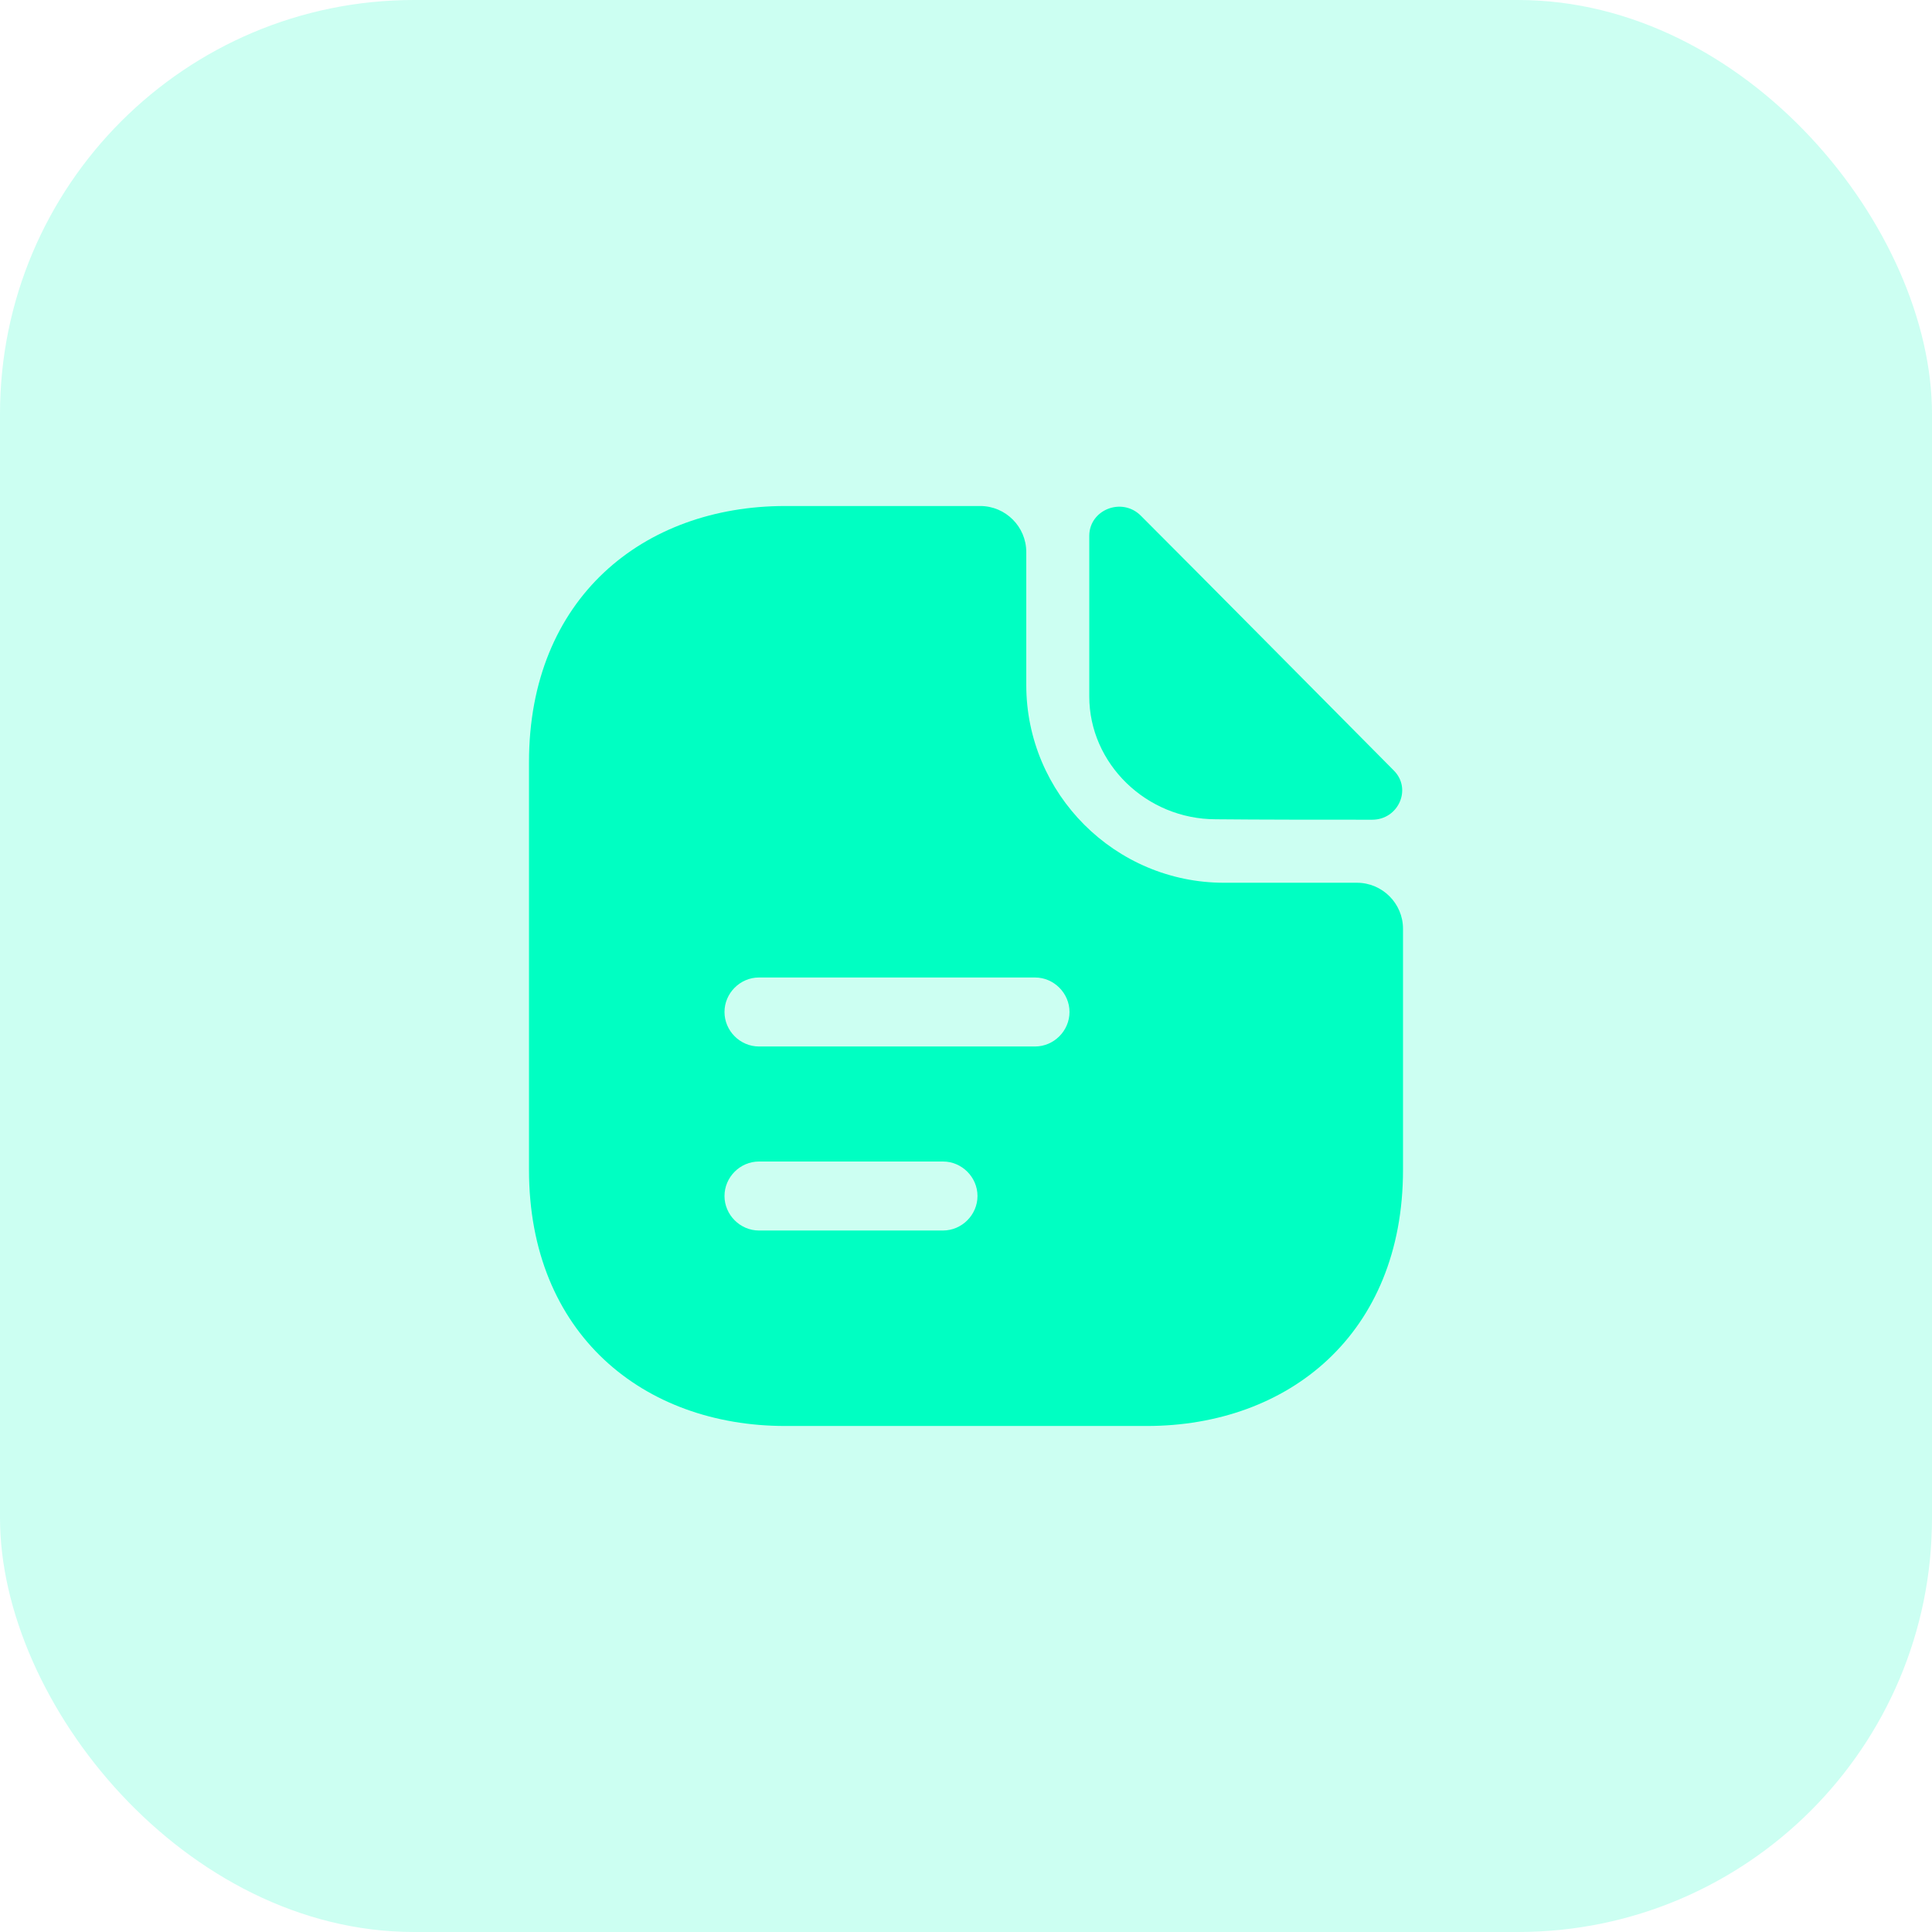
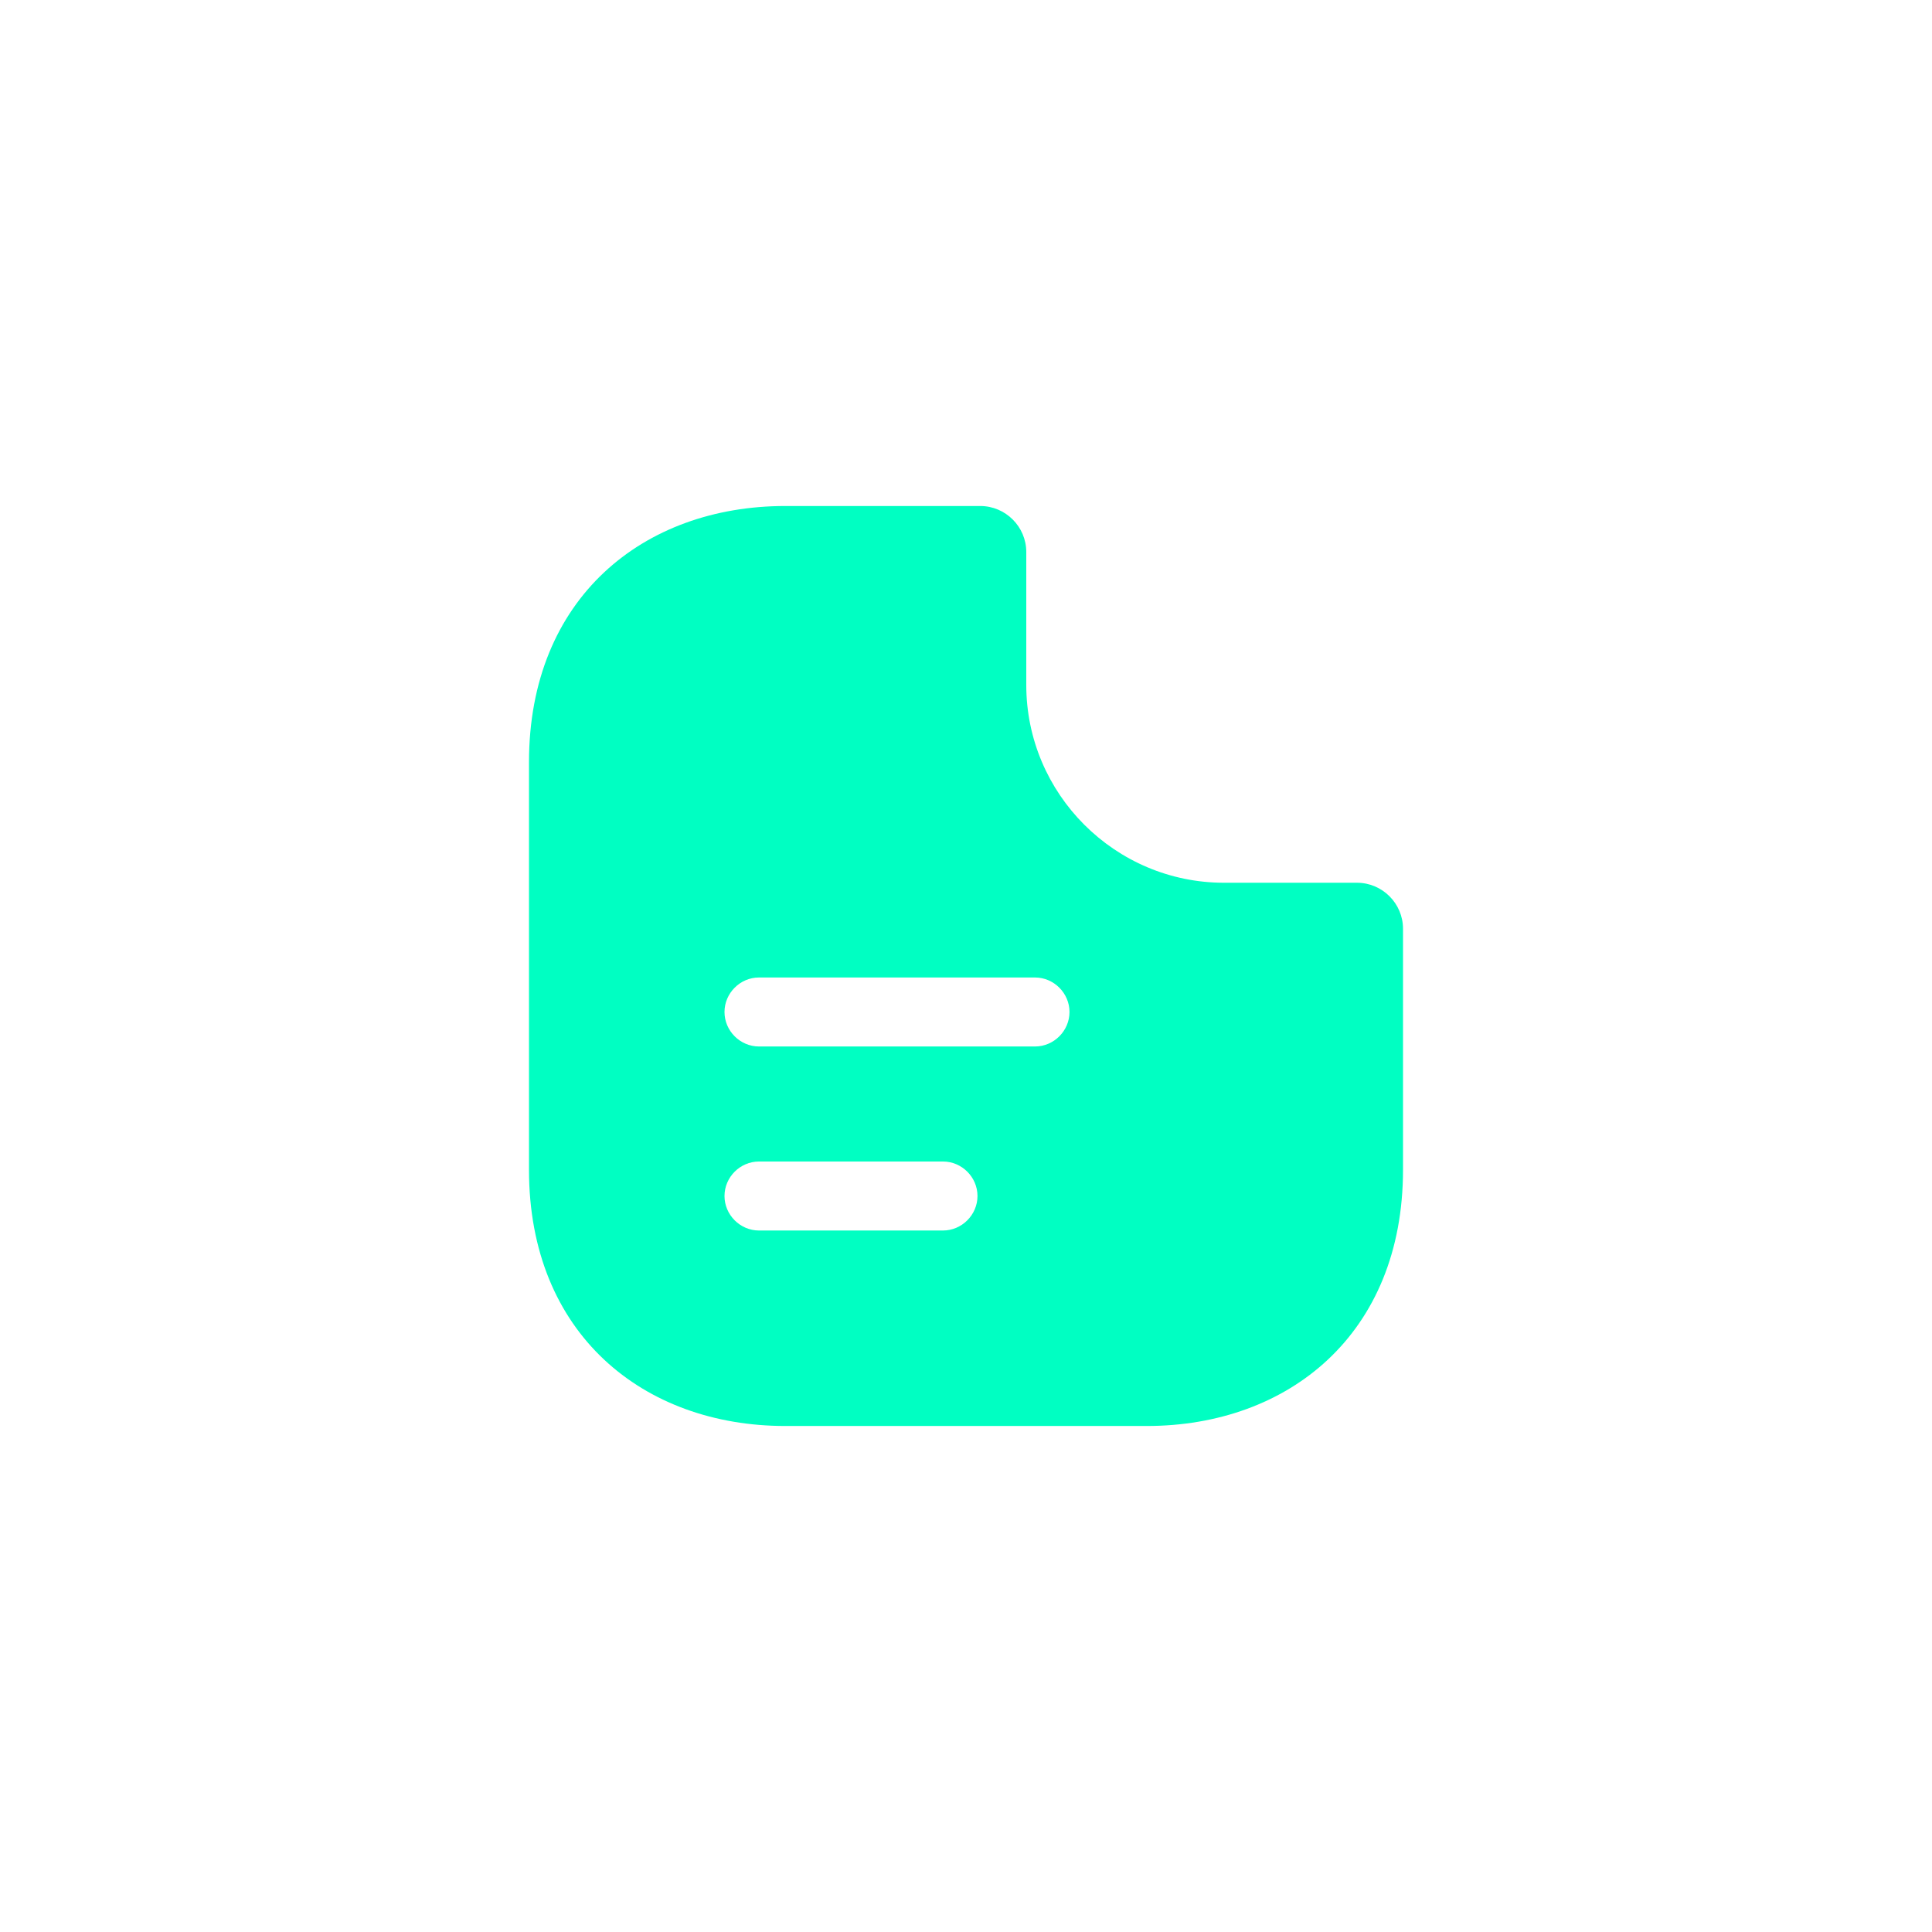
<svg xmlns="http://www.w3.org/2000/svg" width="56" height="56" viewBox="0 0 56 56" fill="none">
-   <rect width="56" height="56" rx="12" fill="#00FFC2" fill-opacity="0.2" />
-   <path d="M33.067 14.947C32.52 14.4 31.573 14.773 31.573 15.533V20.187C31.573 22.133 33.227 23.747 35.24 23.747C36.507 23.76 38.267 23.76 39.773 23.76C40.533 23.76 40.933 22.867 40.4 22.333C38.48 20.4 35.04 16.92 33.067 14.947Z" fill="#00FFC2" />
  <path d="M39.333 25.587H35.48C32.32 25.587 29.747 23.013 29.747 19.853V16C29.747 15.267 29.147 14.667 28.413 14.667H22.76C18.653 14.667 15.333 17.333 15.333 22.093V33.907C15.333 38.667 18.653 41.333 22.76 41.333H33.24C37.347 41.333 40.667 38.667 40.667 33.907V26.92C40.667 26.187 40.067 25.587 39.333 25.587ZM27.333 35.667H22C21.453 35.667 21 35.213 21 34.667C21 34.12 21.453 33.667 22 33.667H27.333C27.88 33.667 28.333 34.12 28.333 34.667C28.333 35.213 27.88 35.667 27.333 35.667ZM30 30.333H22C21.453 30.333 21 29.88 21 29.333C21 28.787 21.453 28.333 22 28.333H30C30.547 28.333 31 28.787 31 29.333C31 29.88 30.547 30.333 30 30.333Z" fill="#00FFC2" />
</svg>